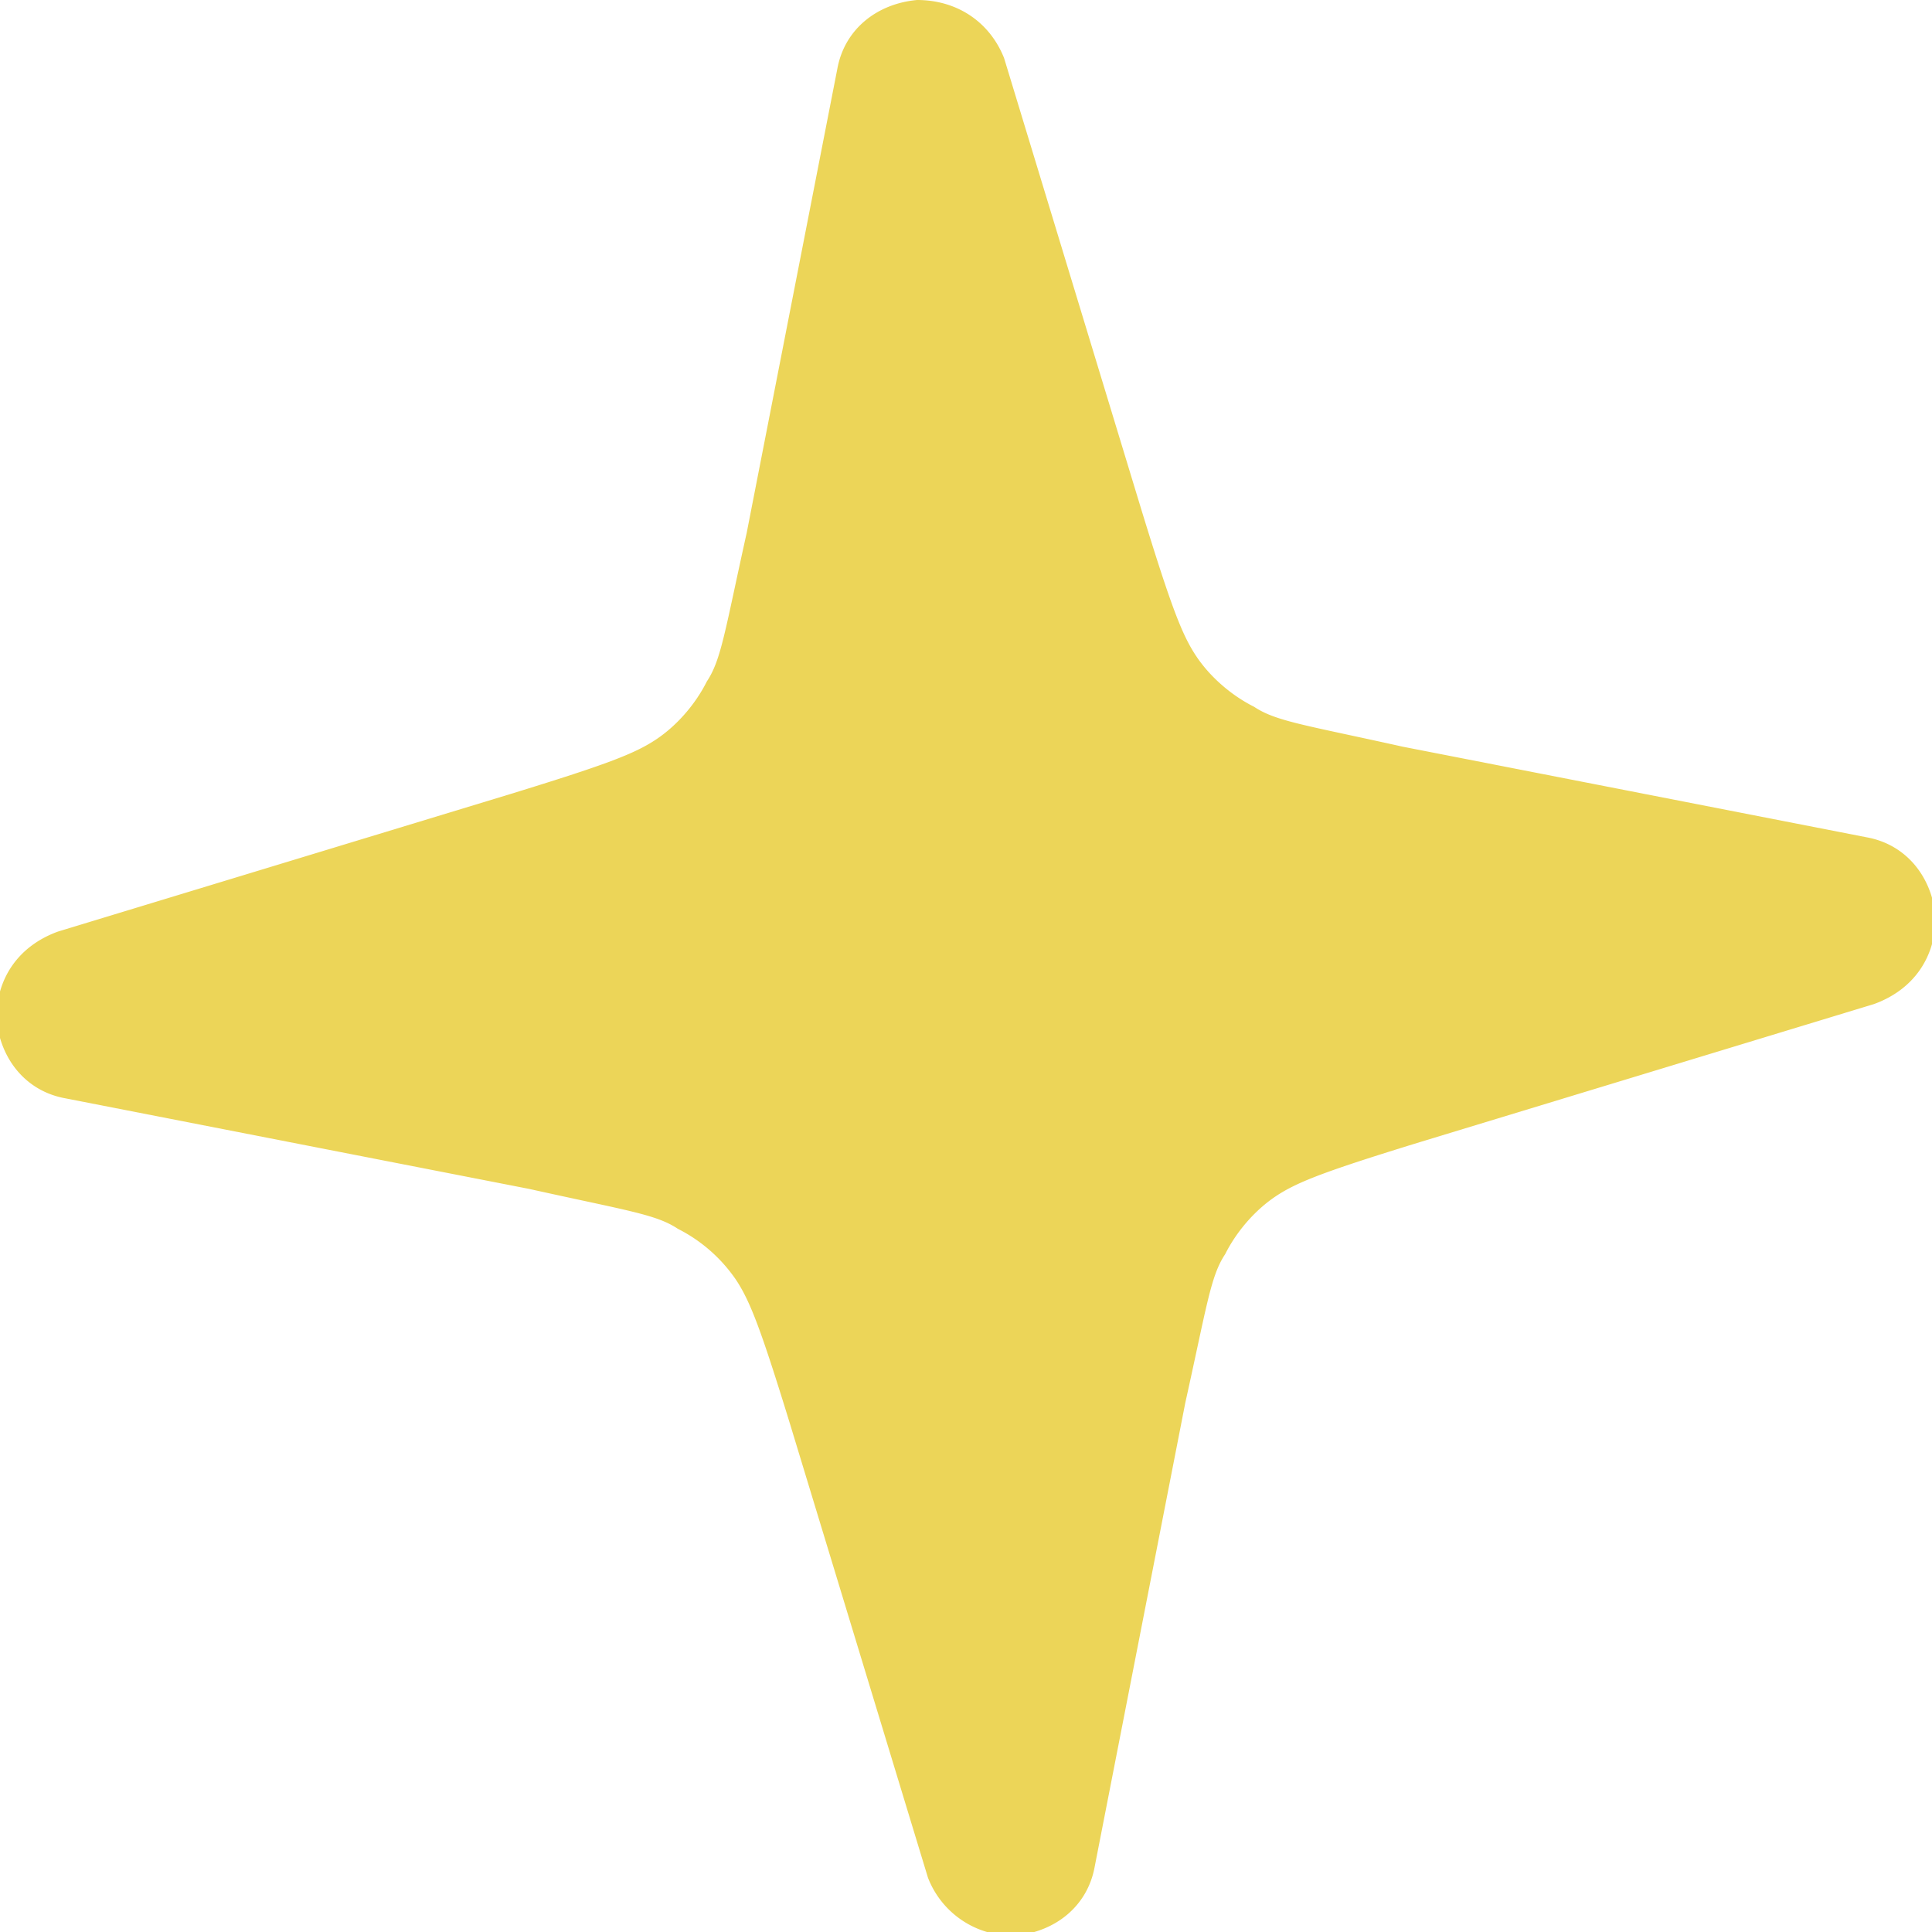
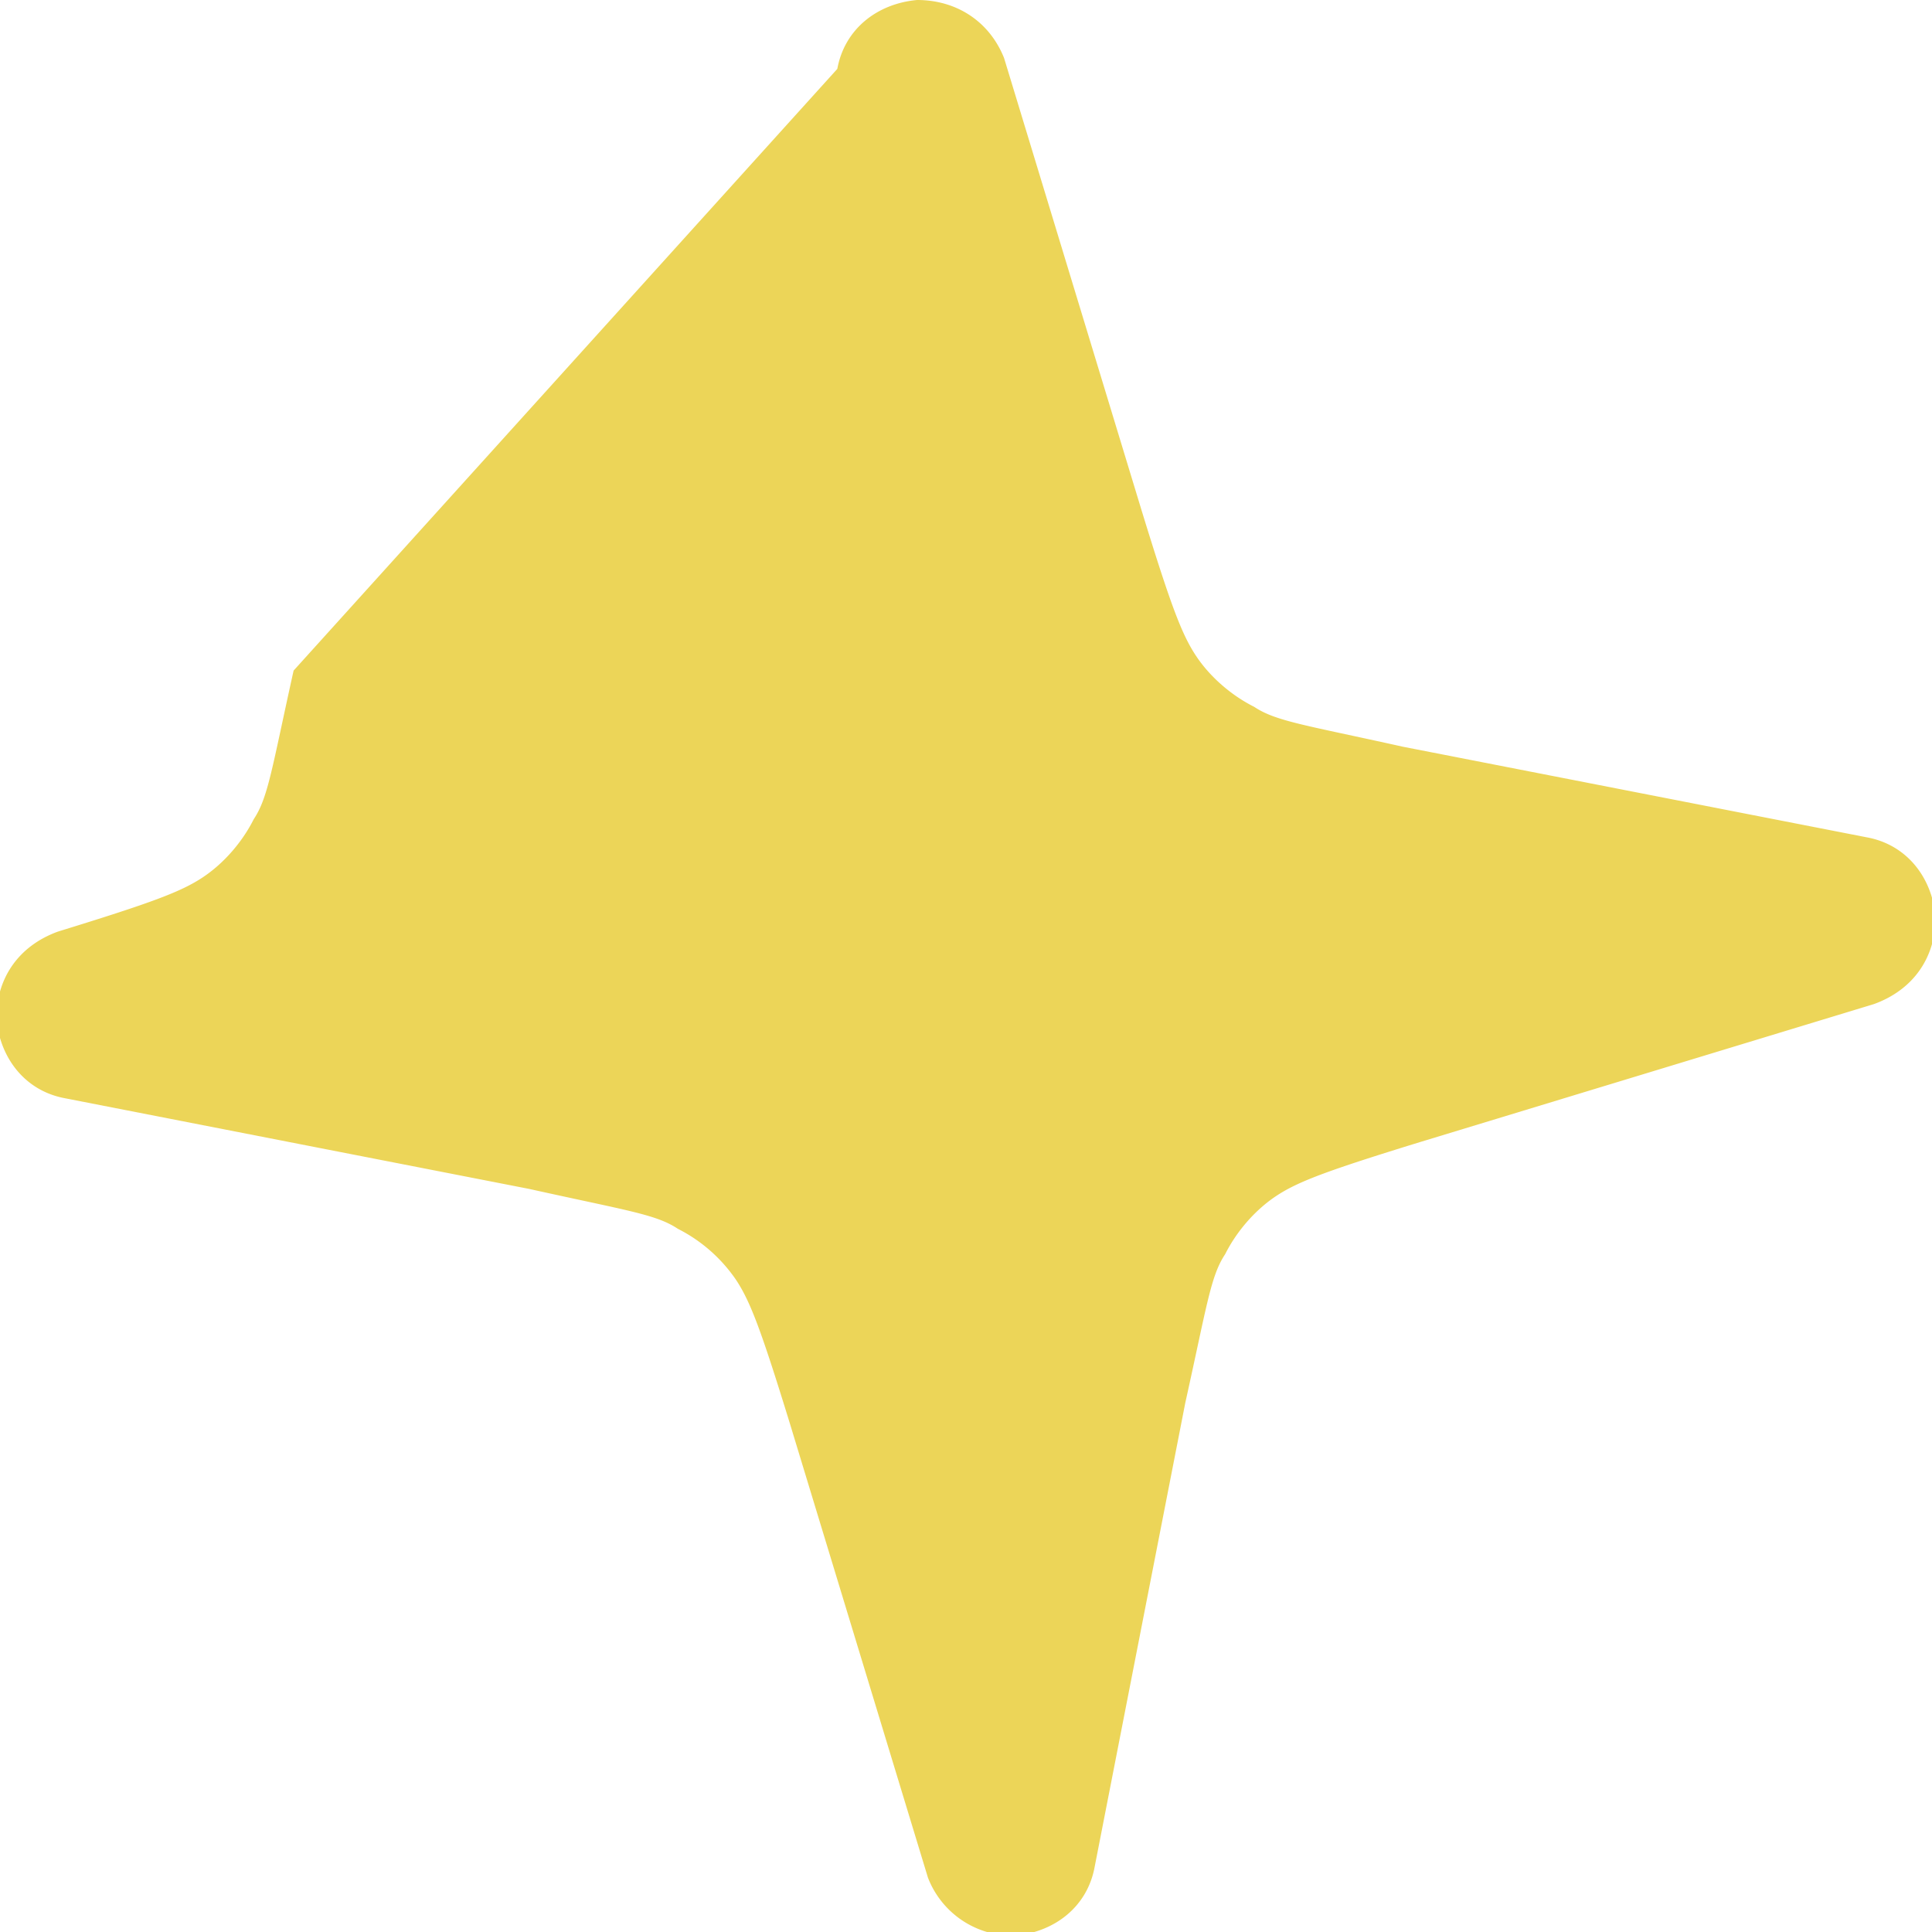
<svg xmlns="http://www.w3.org/2000/svg" data-name="Layer 2" viewBox="0 0 5.33 5.33">
-   <path d="M2.53 0c.11 0 .2.06.24.16l.38 1.25c.08.26.11.34.15.4.04.06.1.11.16.14.06.04.14.05.41.11l1.28.25c.11.02.18.11.19.22 0 .11-.06.2-.17.24l-1.25.38c-.26.08-.34.11-.4.15-.06.04-.11.1-.14.16-.04.06-.05.14-.11.41l-.25 1.28c-.02.11-.11.18-.22.19a.25.25 0 0 1-.24-.16l-.38-1.25c-.08-.26-.11-.34-.15-.4a.428.428 0 0 0-.16-.14c-.06-.04-.14-.05-.41-.11L.18 3.03c-.11-.02-.18-.11-.19-.22 0-.11.06-.2.17-.24l1.25-.38c.26-.08.34-.11.4-.15.06-.04.11-.1.14-.16.04-.06.05-.14.11-.41L2.31.19c.02-.11.11-.18.22-.19Z" data-name="Layer 1" style="fill:#ecd558;fill-rule:evenodd" />
+   <path d="M2.53 0c.11 0 .2.06.24.16l.38 1.25c.08.26.11.34.15.4.04.06.1.11.16.14.06.04.14.05.41.11l1.28.25c.11.02.18.11.19.22 0 .11-.06.2-.17.24l-1.25.38c-.26.08-.34.11-.4.15-.06.04-.11.1-.14.16-.04.06-.05.14-.11.41l-.25 1.28c-.02.11-.11.18-.22.19a.25.25 0 0 1-.24-.16l-.38-1.25c-.08-.26-.11-.34-.15-.4a.428.428 0 0 0-.16-.14c-.06-.04-.14-.05-.41-.11L.18 3.03c-.11-.02-.18-.11-.19-.22 0-.11.06-.2.17-.24c.26-.08.34-.11.4-.15.06-.04.11-.1.14-.16.04-.06.05-.14.11-.41L2.31.19c.02-.11.11-.18.22-.19Z" data-name="Layer 1" style="fill:#ecd558;fill-rule:evenodd" />
</svg>